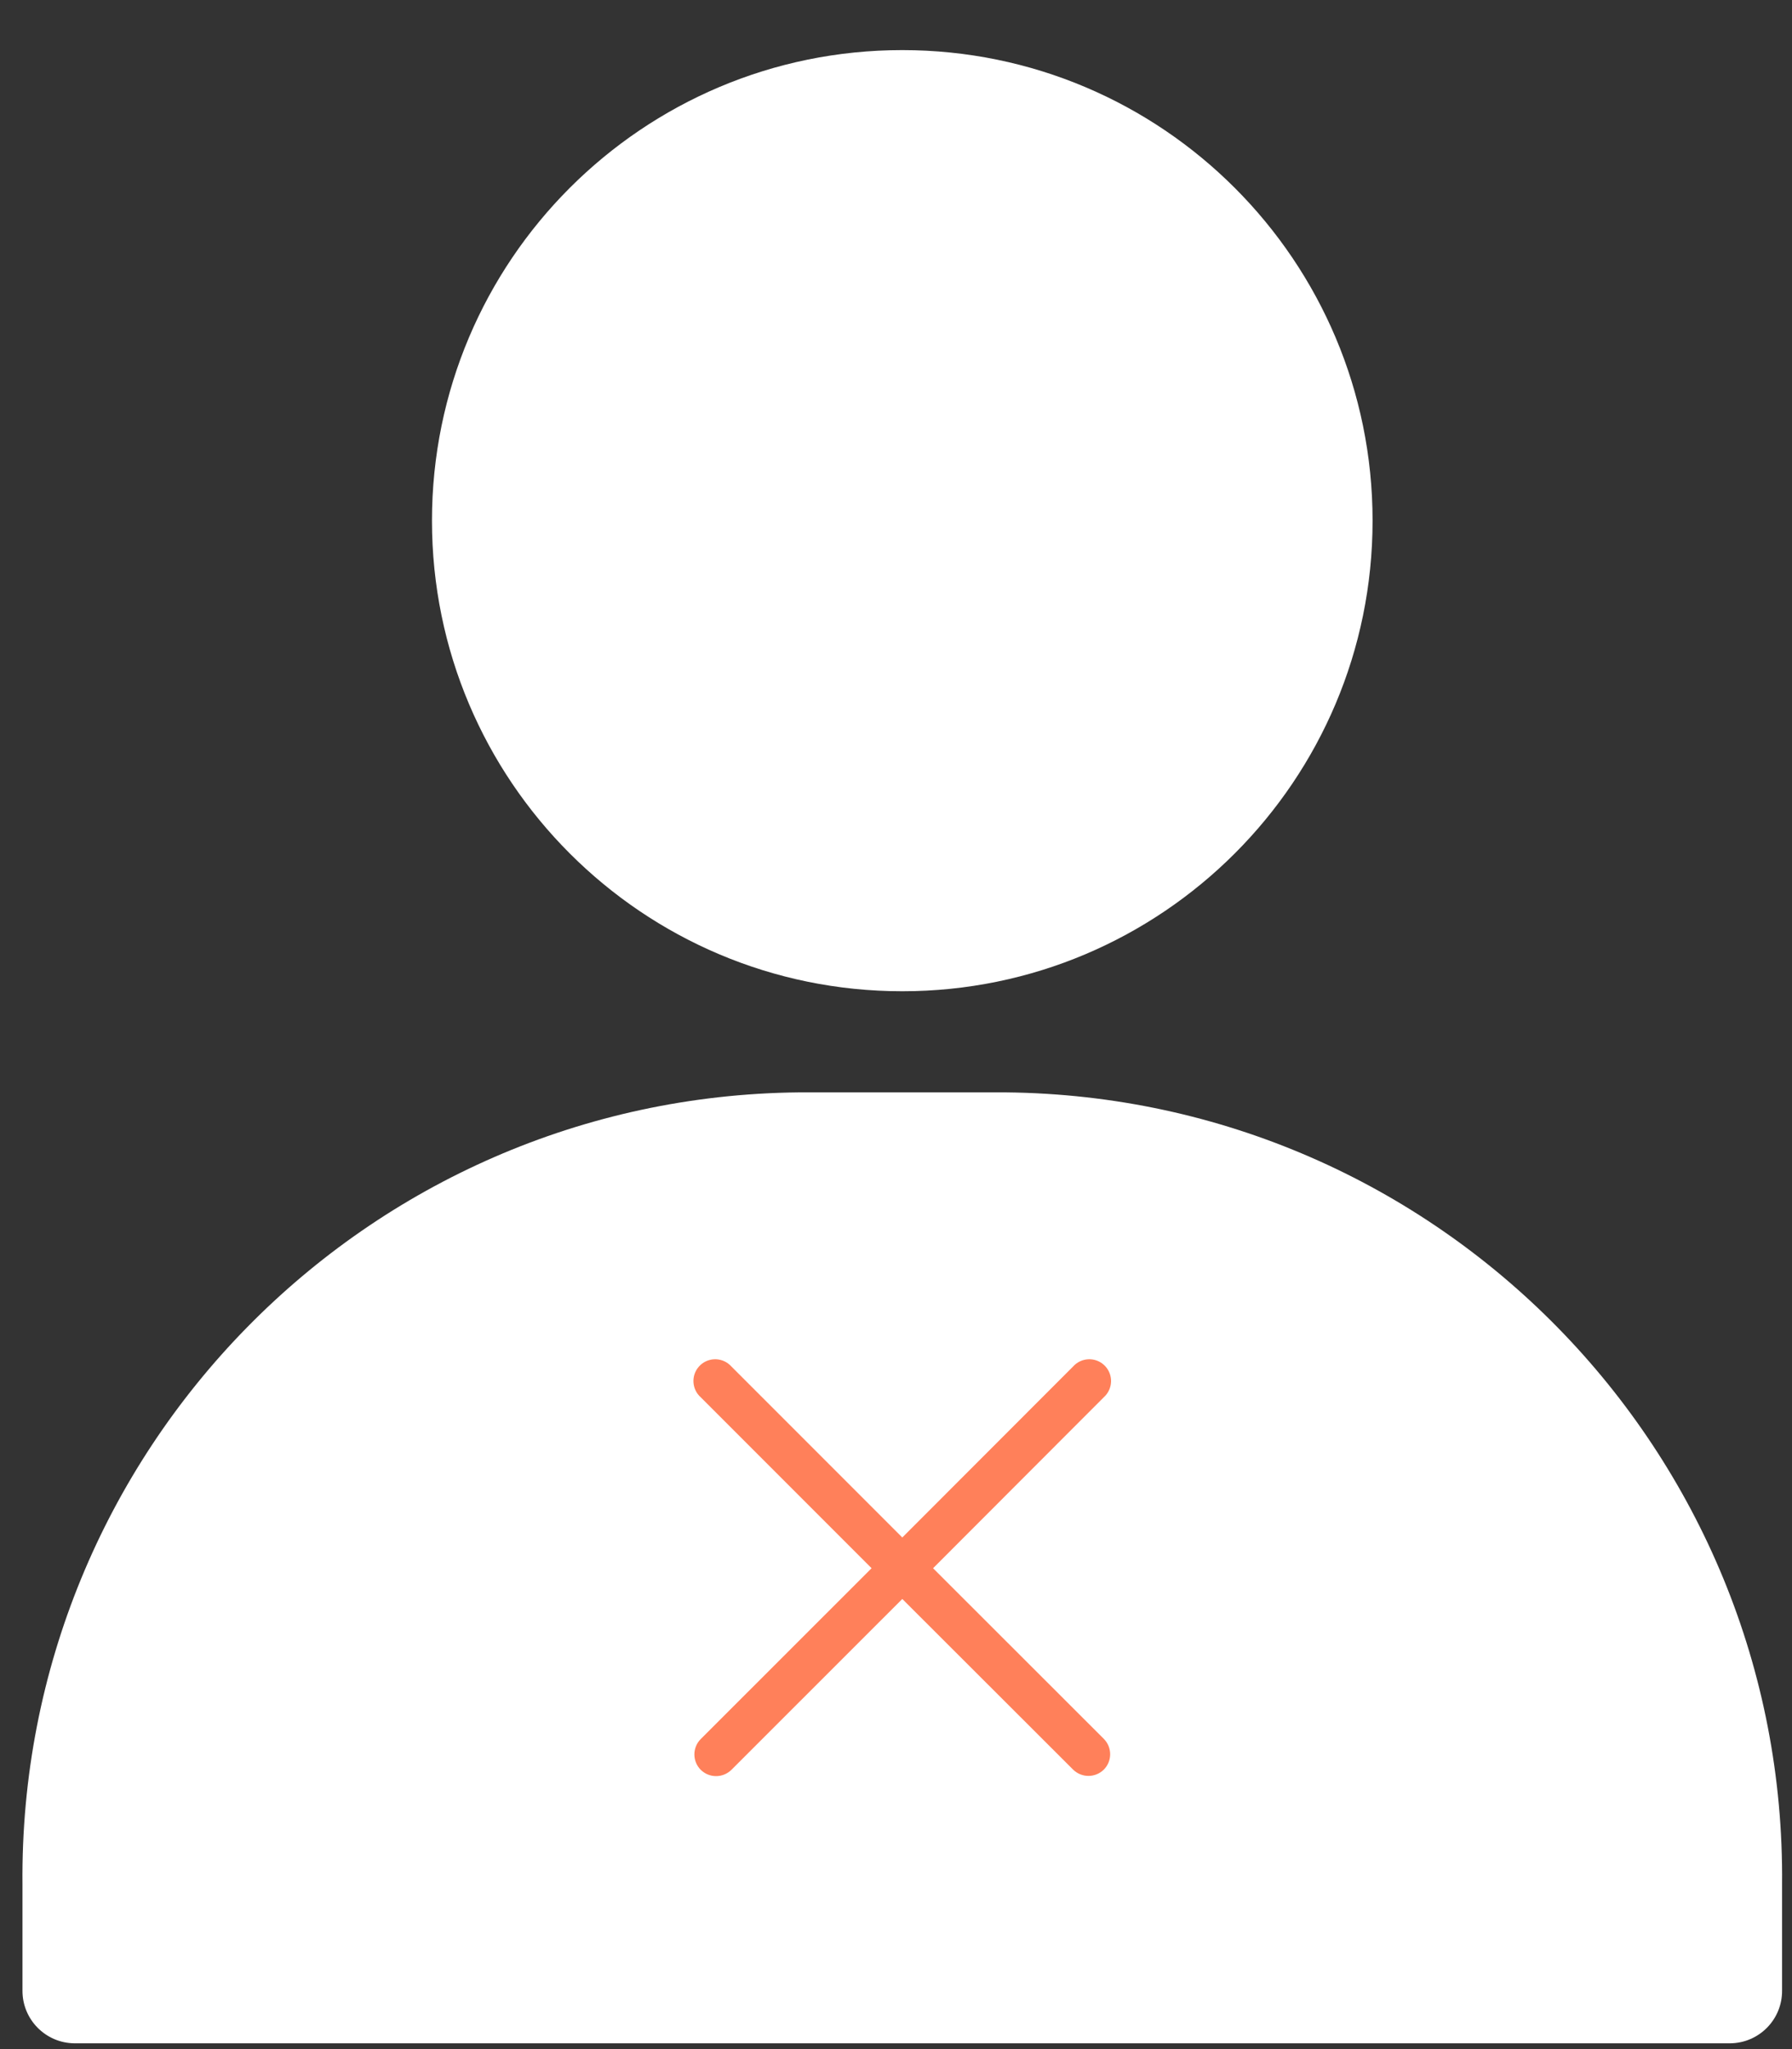
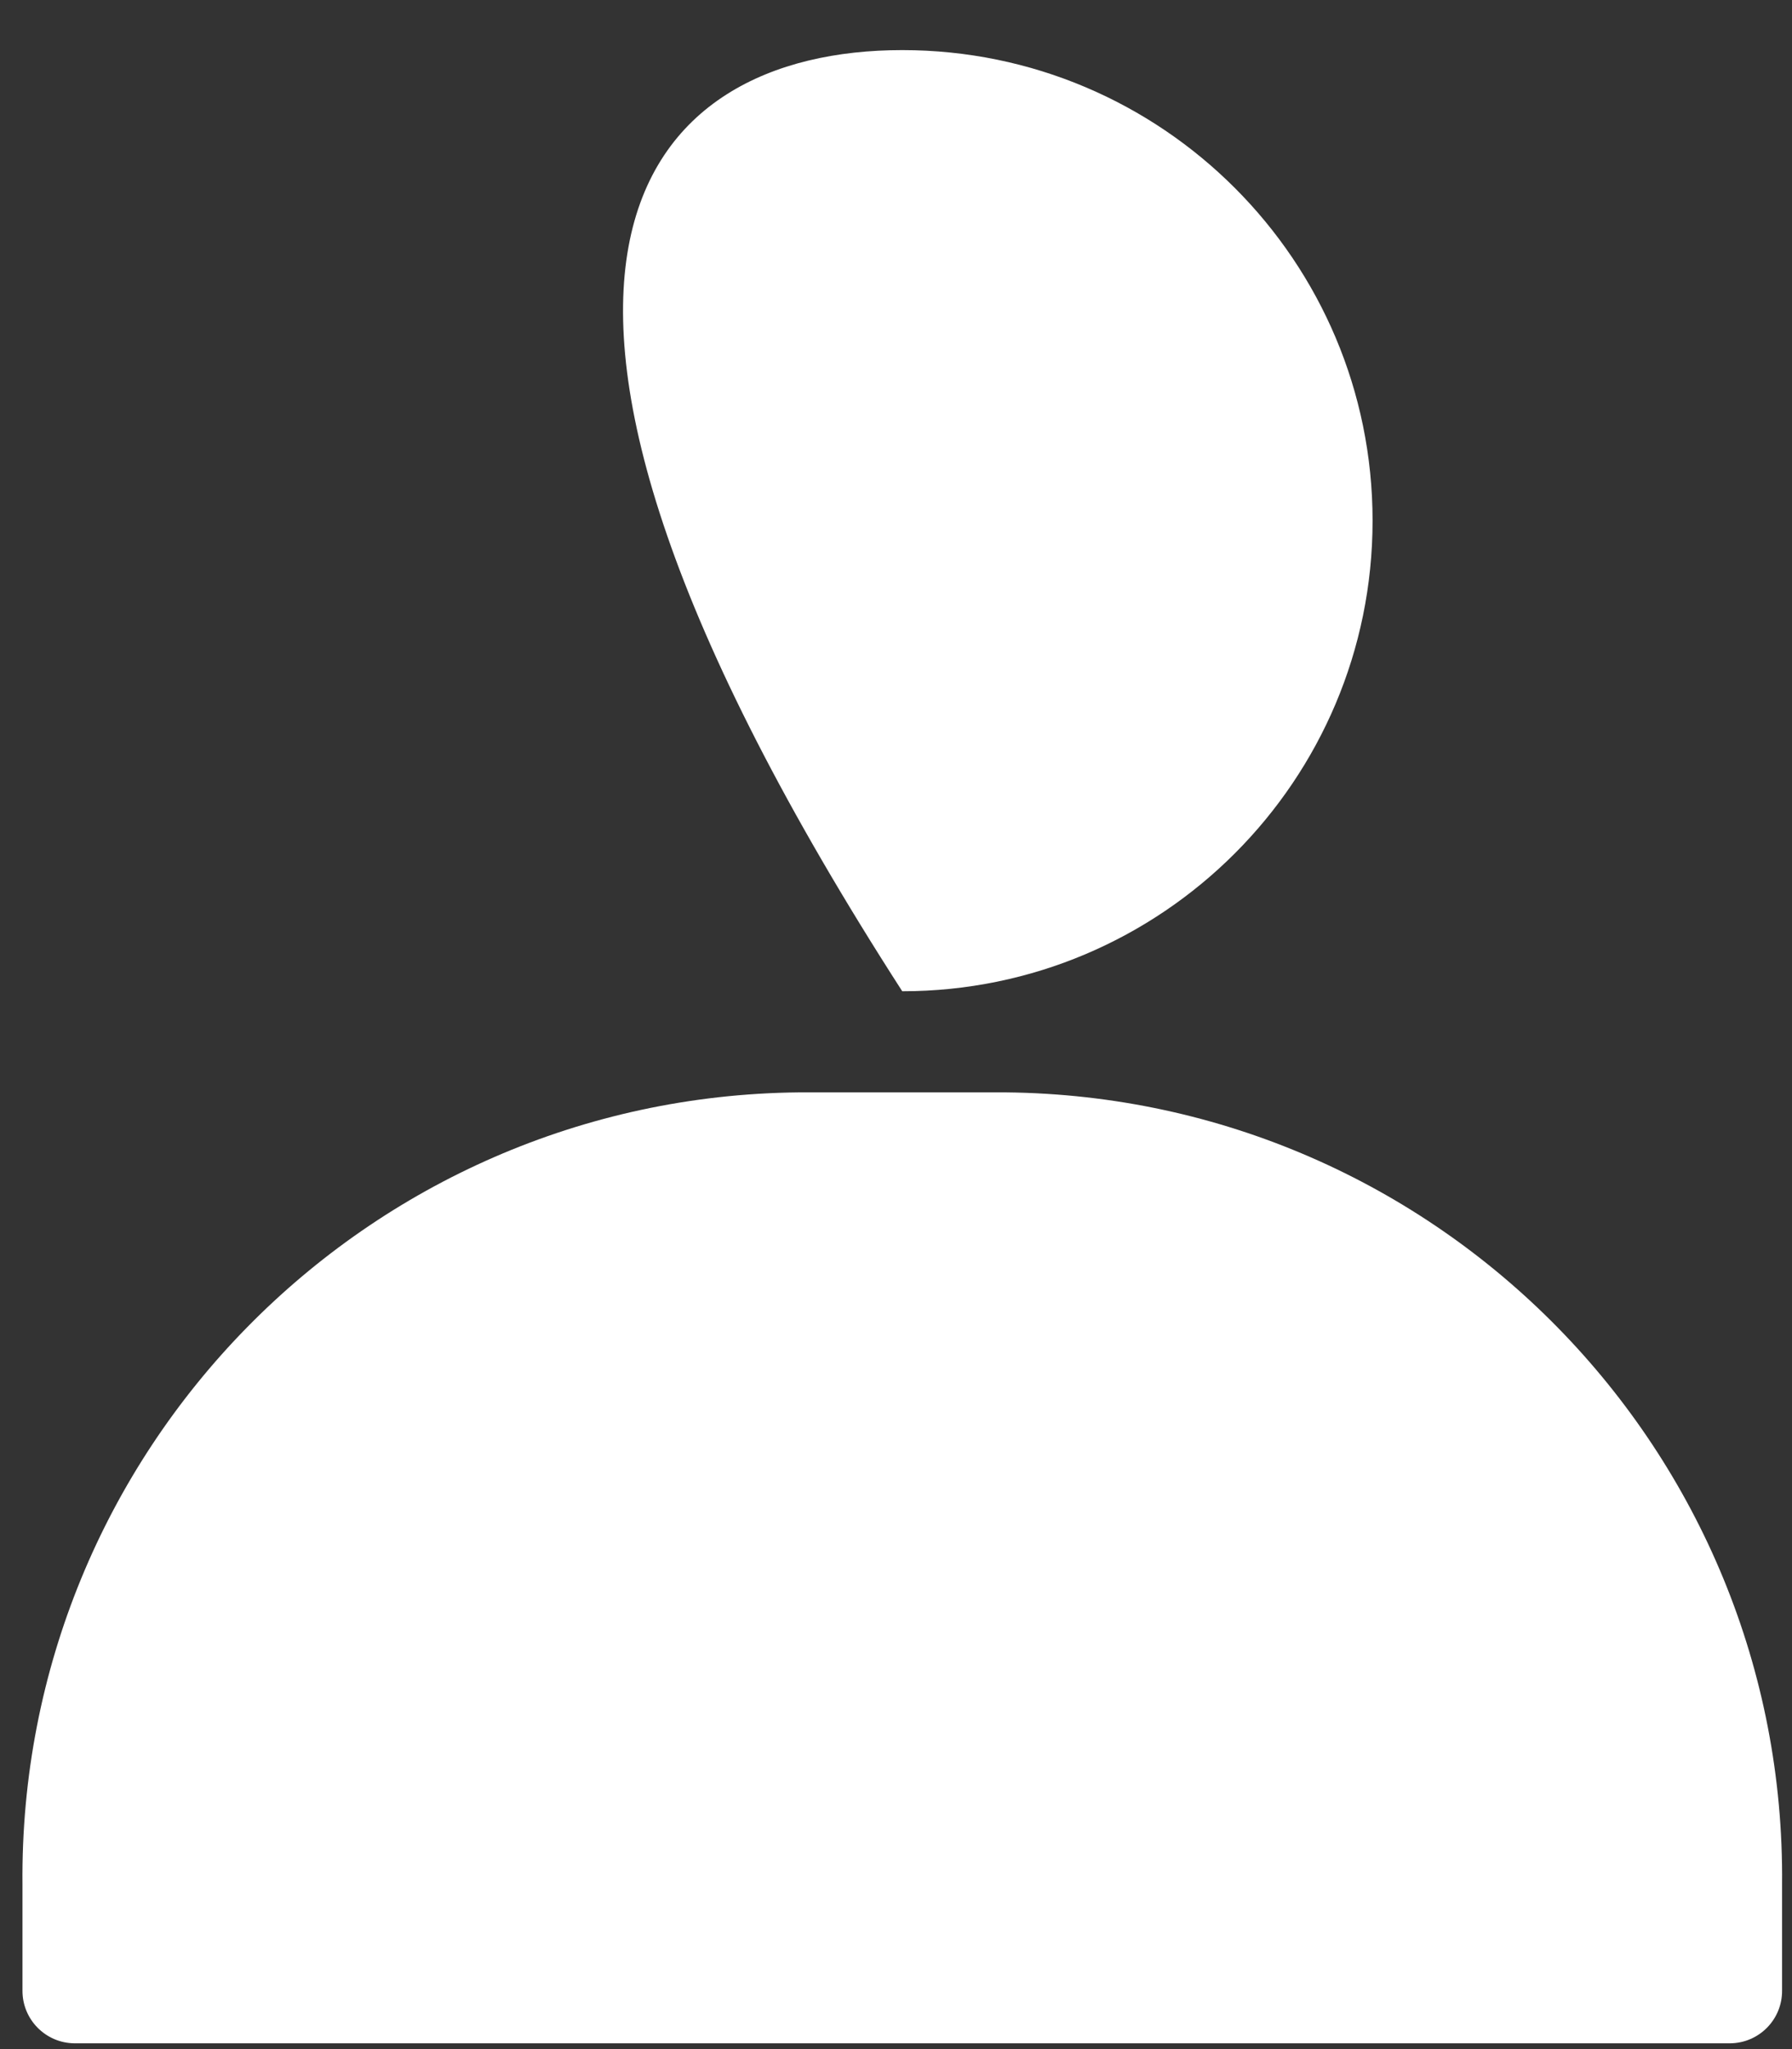
<svg xmlns="http://www.w3.org/2000/svg" width="35" height="40" viewBox="0 0 35 40" fill="none">
  <rect x="0" y="0" width="35" height="40" fill="#333333" stroke="none" />
-   <path d="M17.622 0.978C22.695 0.978 26.808 5.091 26.808 10.164C26.808 15.237 22.695 19.35 17.622 19.35C12.55 19.35 8.437 15.237 8.437 10.164C8.437 5.091 12.55 0.978 17.622 0.978Z" fill="white" />
+   <path d="M17.622 0.978C22.695 0.978 26.808 5.091 26.808 10.164C26.808 15.237 22.695 19.35 17.622 19.35C8.437 5.091 12.55 0.978 17.622 0.978Z" fill="white" />
  <path d="M34.806 36.791V38.854C34.812 39.419 34.359 39.881 33.794 39.887H1.452C0.889 39.881 0.436 39.421 0.439 38.858V36.791C0.357 28.334 7.144 21.41 15.601 21.324H19.644C28.101 21.41 34.889 28.334 34.806 36.791Z" fill="white" />
-   <path d="M21.559 33.944C21.724 34.11 21.724 34.378 21.559 34.544C21.392 34.708 21.126 34.708 20.959 34.544L17.623 31.213L14.286 34.548C14.119 34.712 13.853 34.712 13.686 34.548C13.521 34.382 13.521 34.114 13.686 33.948L17.023 30.613L13.686 27.276C13.511 27.12 13.495 26.851 13.651 26.676C13.807 26.501 14.075 26.485 14.251 26.641C14.263 26.652 14.275 26.664 14.286 26.676L17.623 30.013L20.958 26.676C21.114 26.501 21.383 26.485 21.558 26.641C21.733 26.797 21.749 27.065 21.593 27.241C21.582 27.253 21.57 27.265 21.558 27.276L18.224 30.613L21.559 33.944Z" fill="#FF805A" />
</svg>